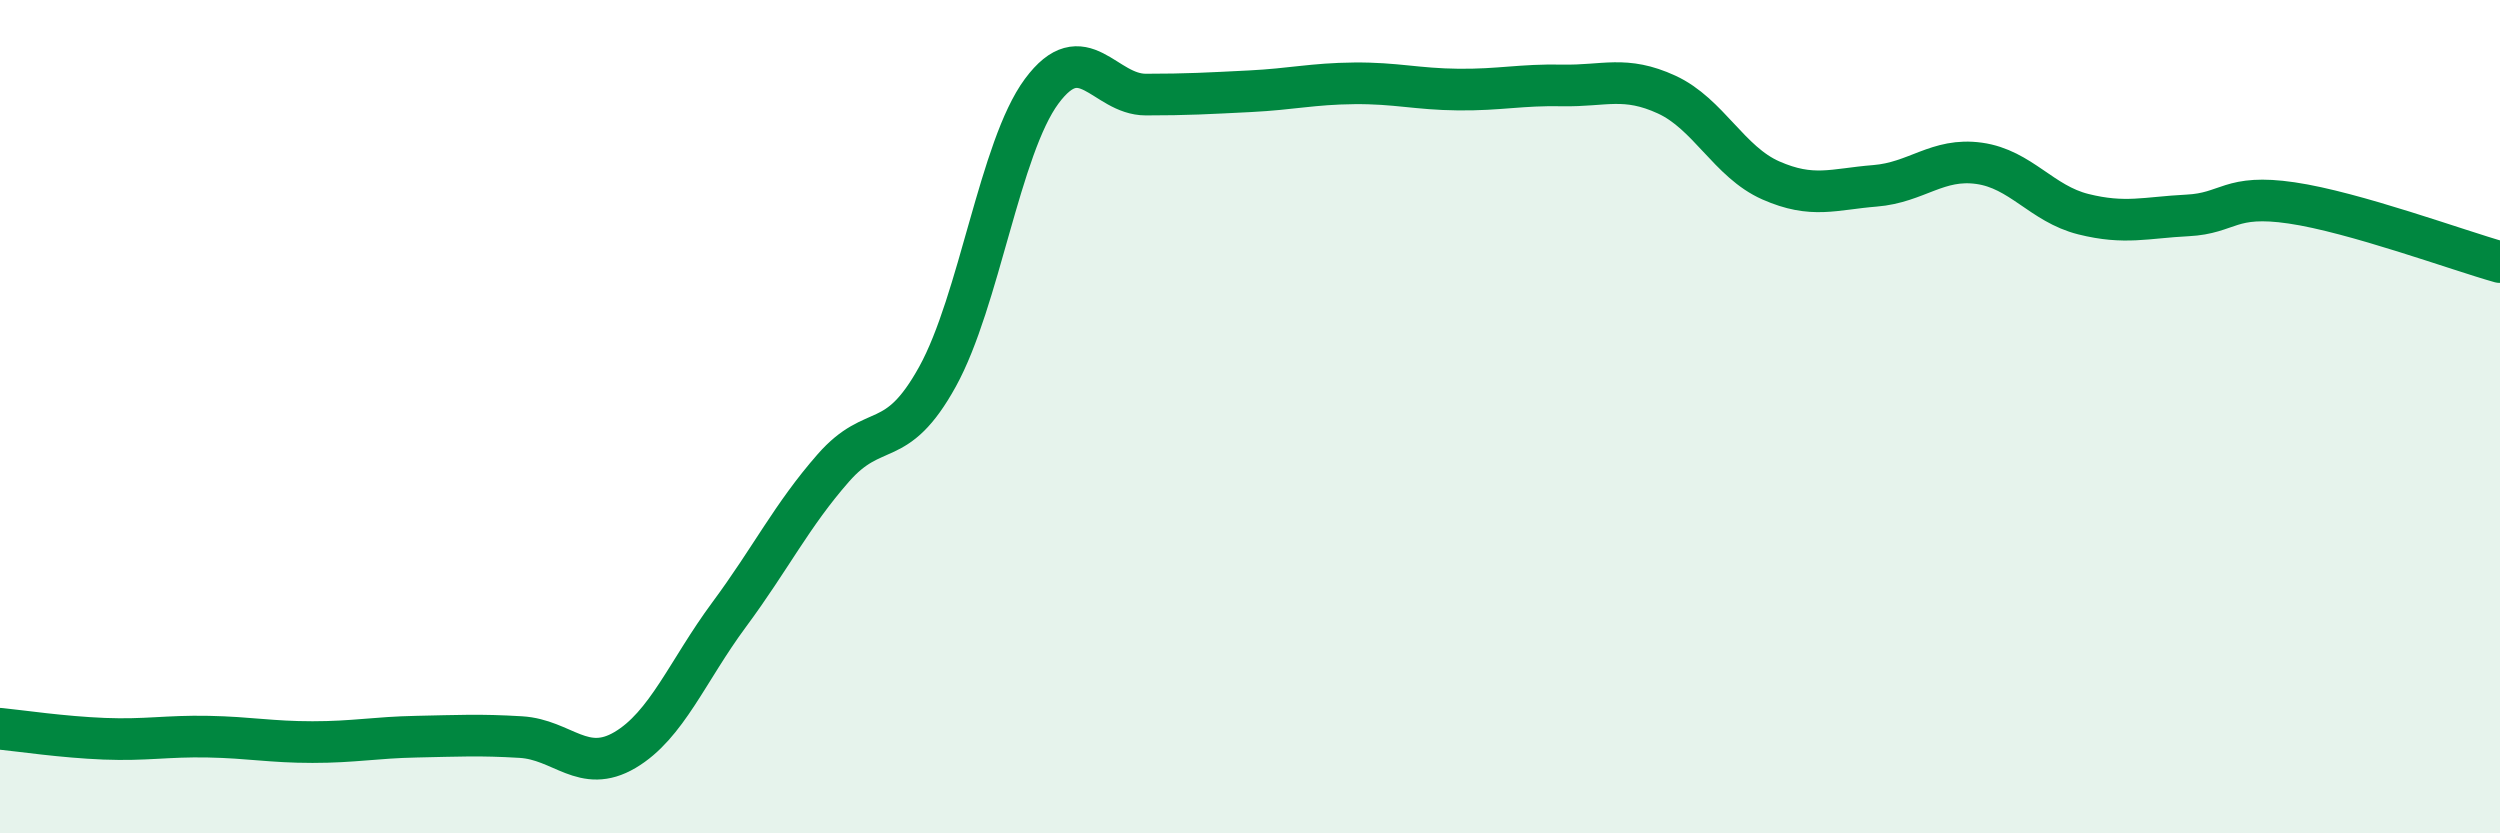
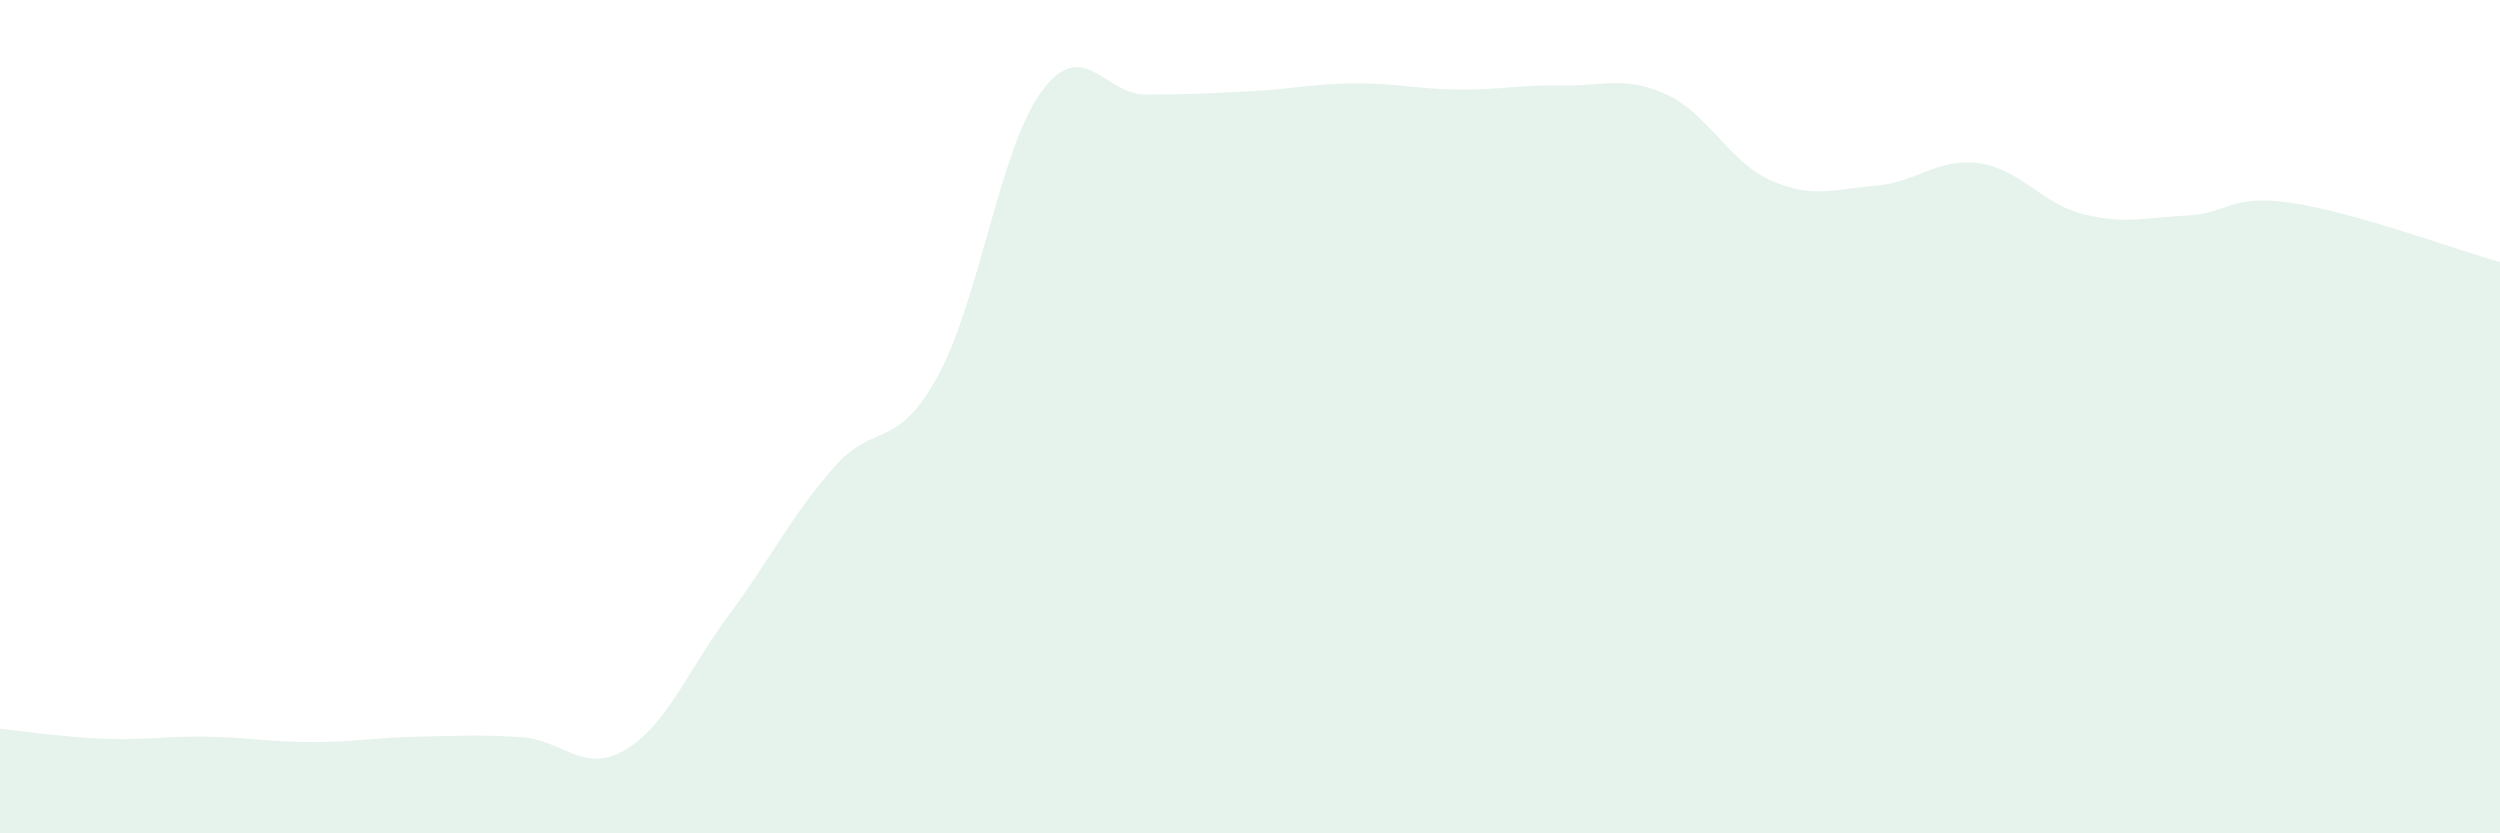
<svg xmlns="http://www.w3.org/2000/svg" width="60" height="20" viewBox="0 0 60 20">
  <path d="M 0,17.49 C 0.5,17.54 1.5,17.69 2.5,17.73 C 3.5,17.77 4,17.66 5,17.68 C 6,17.7 6.5,17.81 7.5,17.81 C 8.5,17.81 9,17.7 10,17.68 C 11,17.66 11.5,17.63 12.5,17.69 C 13.5,17.75 14,18.59 15,18 C 16,17.41 16.5,16.1 17.5,14.75 C 18.5,13.4 19,12.37 20,11.23 C 21,10.09 21.5,10.85 22.5,9.04 C 23.5,7.23 24,3.54 25,2.19 C 26,0.84 26.5,2.27 27.5,2.27 C 28.5,2.27 29,2.24 30,2.19 C 31,2.14 31.5,2.01 32.5,2 C 33.5,1.99 34,2.14 35,2.15 C 36,2.16 36.5,2.03 37.5,2.05 C 38.5,2.07 39,1.81 40,2.27 C 41,2.73 41.5,3.89 42.5,4.33 C 43.5,4.77 44,4.54 45,4.46 C 46,4.38 46.5,3.78 47.5,3.92 C 48.5,4.06 49,4.89 50,5.14 C 51,5.39 51.5,5.22 52.5,5.17 C 53.5,5.12 53.5,4.65 55,4.87 C 56.5,5.09 59,6.01 60,6.29L60 20L0 20Z" fill="#008740" opacity="0.1" stroke-linecap="round" stroke-linejoin="round" />
-   <path d="M 0,17.49 C 0.5,17.54 1.5,17.69 2.5,17.73 C 3.5,17.77 4,17.66 5,17.68 C 6,17.7 6.5,17.81 7.5,17.81 C 8.5,17.81 9,17.7 10,17.68 C 11,17.66 11.5,17.63 12.5,17.69 C 13.5,17.75 14,18.59 15,18 C 16,17.41 16.5,16.1 17.5,14.75 C 18.5,13.4 19,12.37 20,11.23 C 21,10.09 21.5,10.85 22.5,9.04 C 23.5,7.23 24,3.54 25,2.19 C 26,0.84 26.5,2.27 27.5,2.27 C 28.5,2.27 29,2.24 30,2.19 C 31,2.14 31.5,2.01 32.5,2 C 33.5,1.99 34,2.14 35,2.15 C 36,2.16 36.5,2.03 37.5,2.05 C 38.5,2.07 39,1.81 40,2.27 C 41,2.73 41.5,3.89 42.5,4.33 C 43.5,4.77 44,4.54 45,4.46 C 46,4.38 46.5,3.78 47.5,3.92 C 48.5,4.06 49,4.89 50,5.14 C 51,5.39 51.5,5.22 52.5,5.17 C 53.5,5.12 53.5,4.65 55,4.87 C 56.5,5.09 59,6.01 60,6.29" stroke="#008740" stroke-width="1" fill="none" stroke-linecap="round" stroke-linejoin="round" />
</svg>